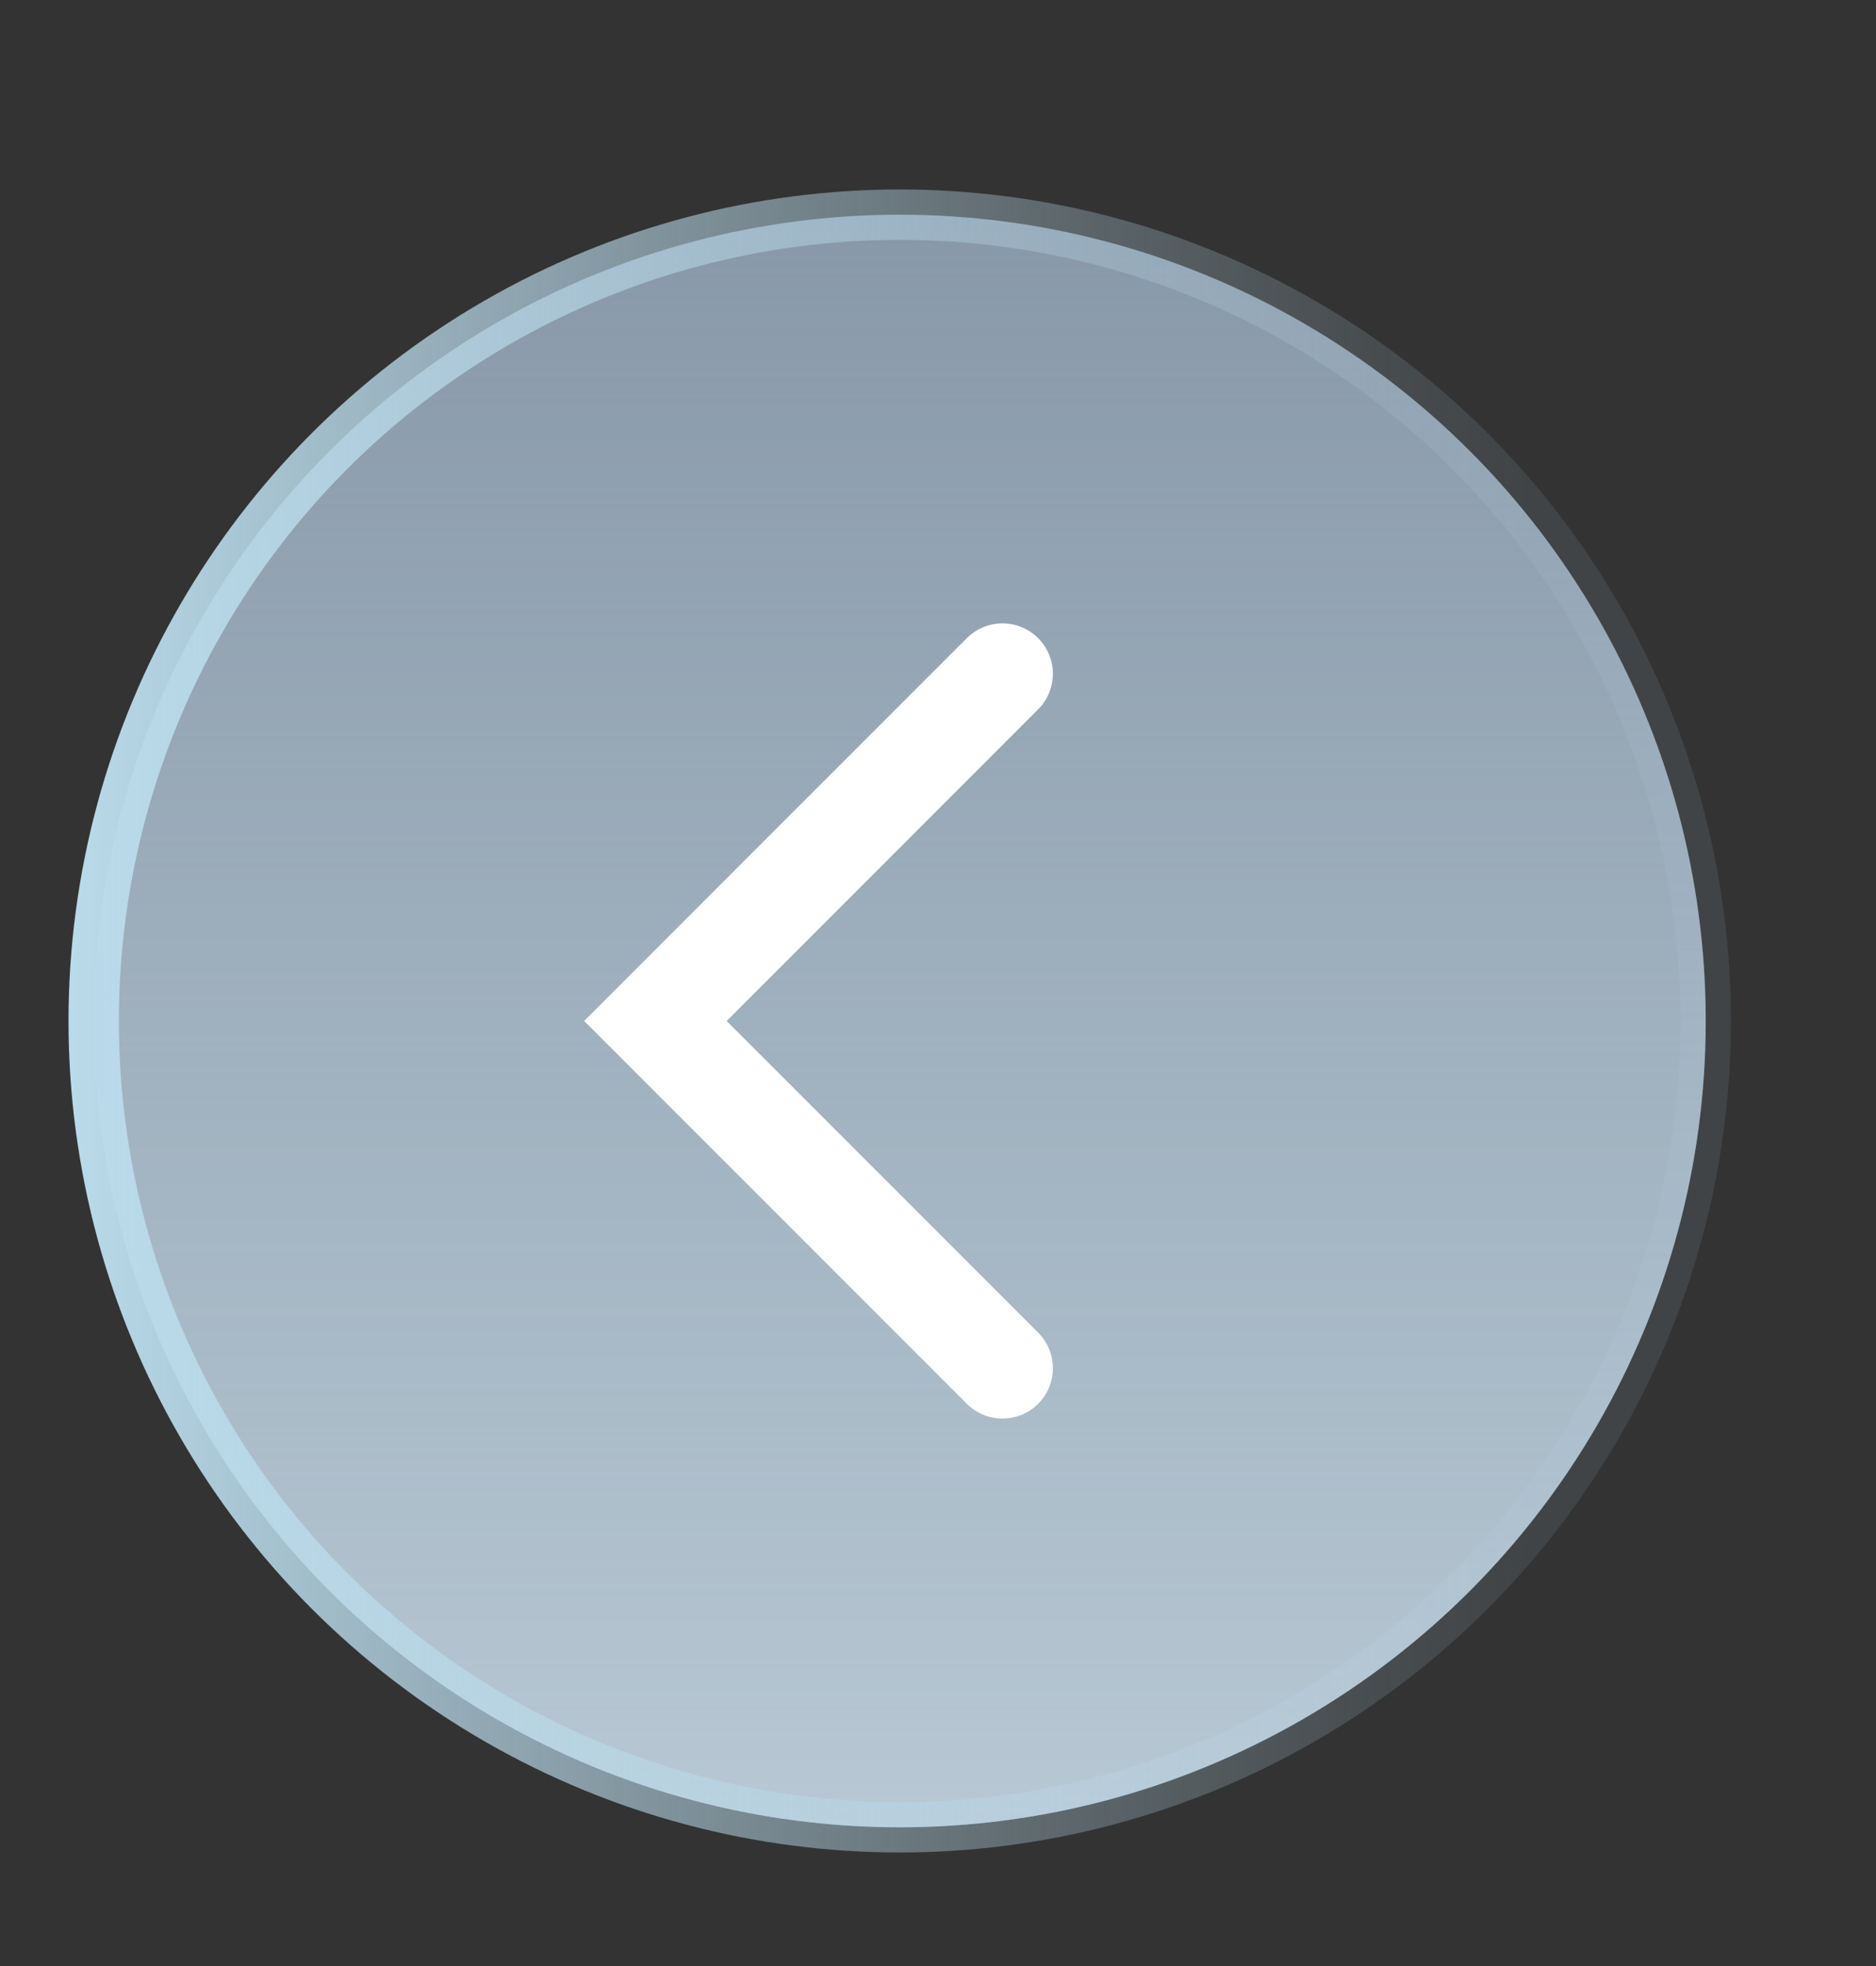
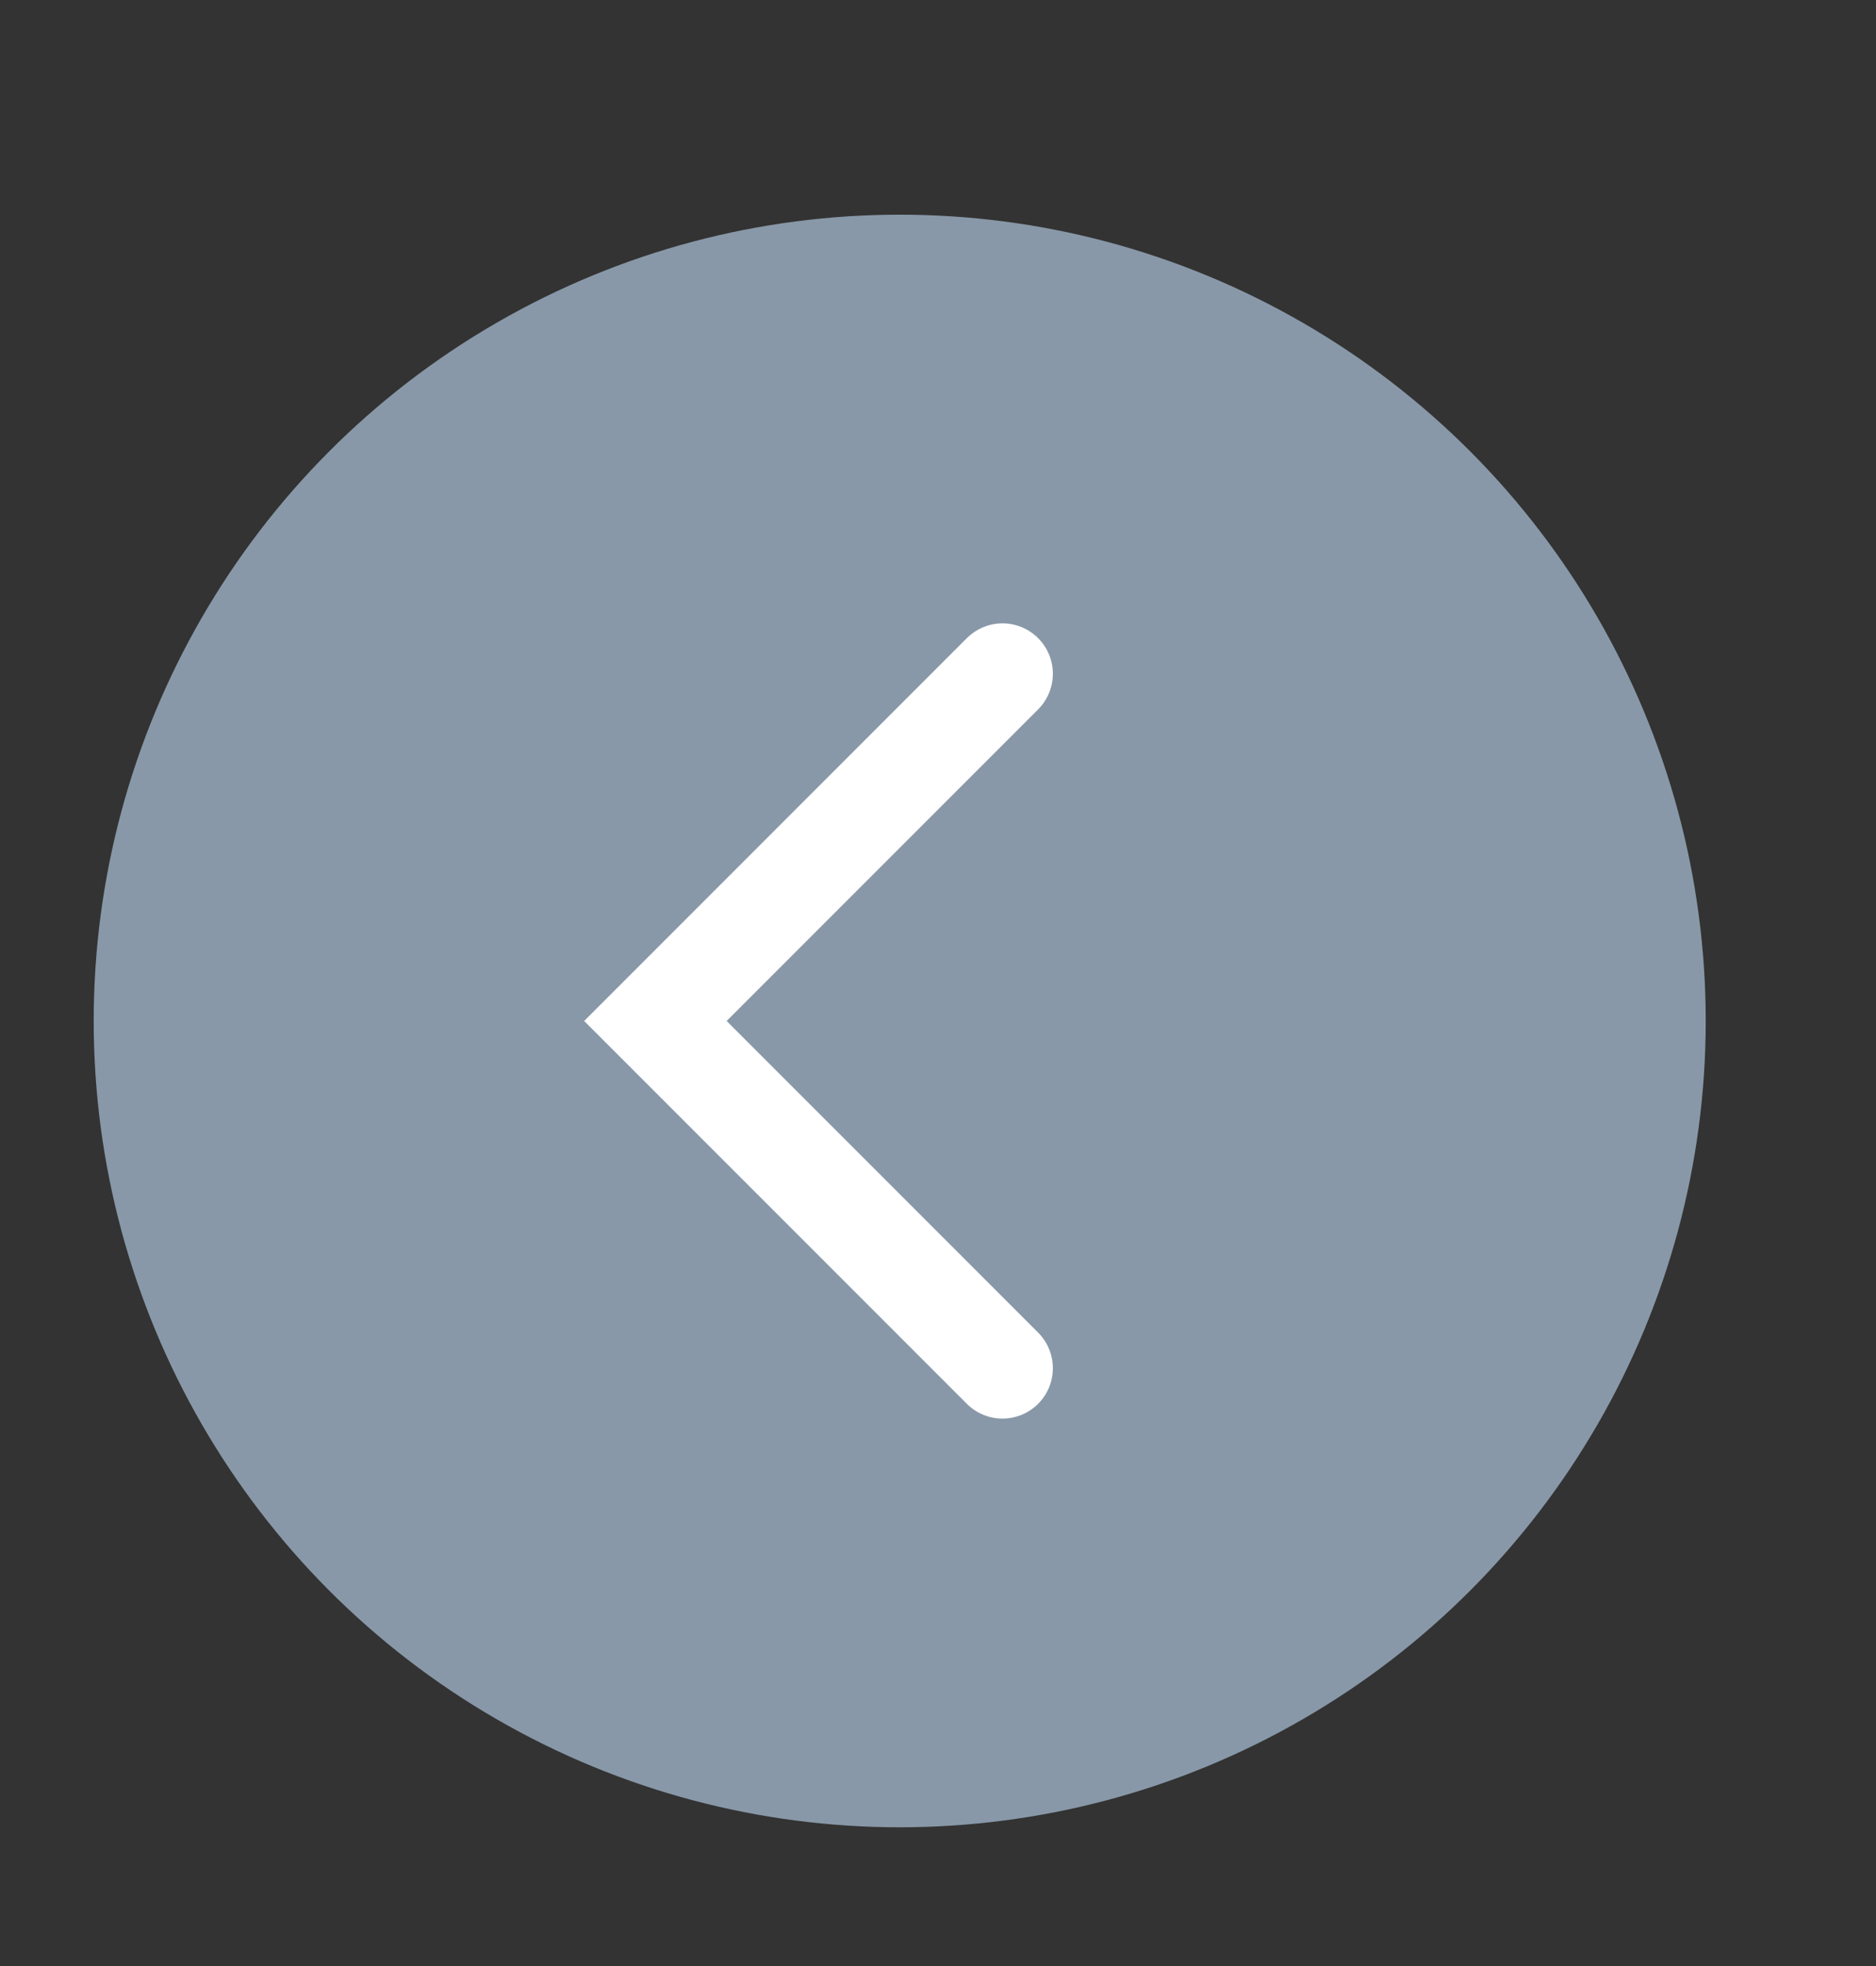
<svg xmlns="http://www.w3.org/2000/svg" viewBox="0 0 37.24 39.02">
  <rect x="0" y="0" width="37.24" height="39.02" fill="#333333" stroke="none" />
  <defs>
    <style>.cls-1{fill:#bfd8f2;opacity:0.61;}.cls-2,.cls-3{stroke-miterlimit:10;}.cls-2{fill:url(#未命名的渐变_73);stroke:url(#未命名的渐变_101);}.cls-3{fill:none;stroke:#fff;stroke-linecap:round;stroke-width:2px;}</style>
    <linearGradient id="未命名的渐变_73" x1="-3436.04" y1="-1168.12" x2="-3436.04" y2="-1136.12" gradientTransform="translate(3453.89 1172.38)" gradientUnits="userSpaceOnUse">
      <stop offset="0" stop-color="#d7e8f1" stop-opacity="0" />
      <stop offset="1" stop-color="#d7e8f1" stop-opacity="0.6" />
    </linearGradient>
    <linearGradient id="未命名的渐变_101" x1="-3452.54" y1="-1152.12" x2="-3419.54" y2="-1152.12" gradientTransform="translate(3453.89 1172.38)" gradientUnits="userSpaceOnUse">
      <stop offset="0" stop-color="#badbeb" />
      <stop offset="0.14" stop-color="#badbeb" stop-opacity="0.83" />
      <stop offset="0.4" stop-color="#badbeb" stop-opacity="0.52" />
      <stop offset="0.62" stop-color="#badbeb" stop-opacity="0.29" />
      <stop offset="0.79" stop-color="#badbeb" stop-opacity="0.15" />
      <stop offset="0.88" stop-color="#badbeb" stop-opacity="0.1" />
    </linearGradient>
  </defs>
  <g id="图层_3" data-name="图层 3">
    <circle class="cls-1" cx="17.86" cy="20.26" r="16" />
-     <circle class="cls-2" cx="17.86" cy="20.26" r="16" />
    <polyline class="cls-3" points="19.9 27.15 13.01 20.26 19.9 13.37" />
  </g>
</svg>